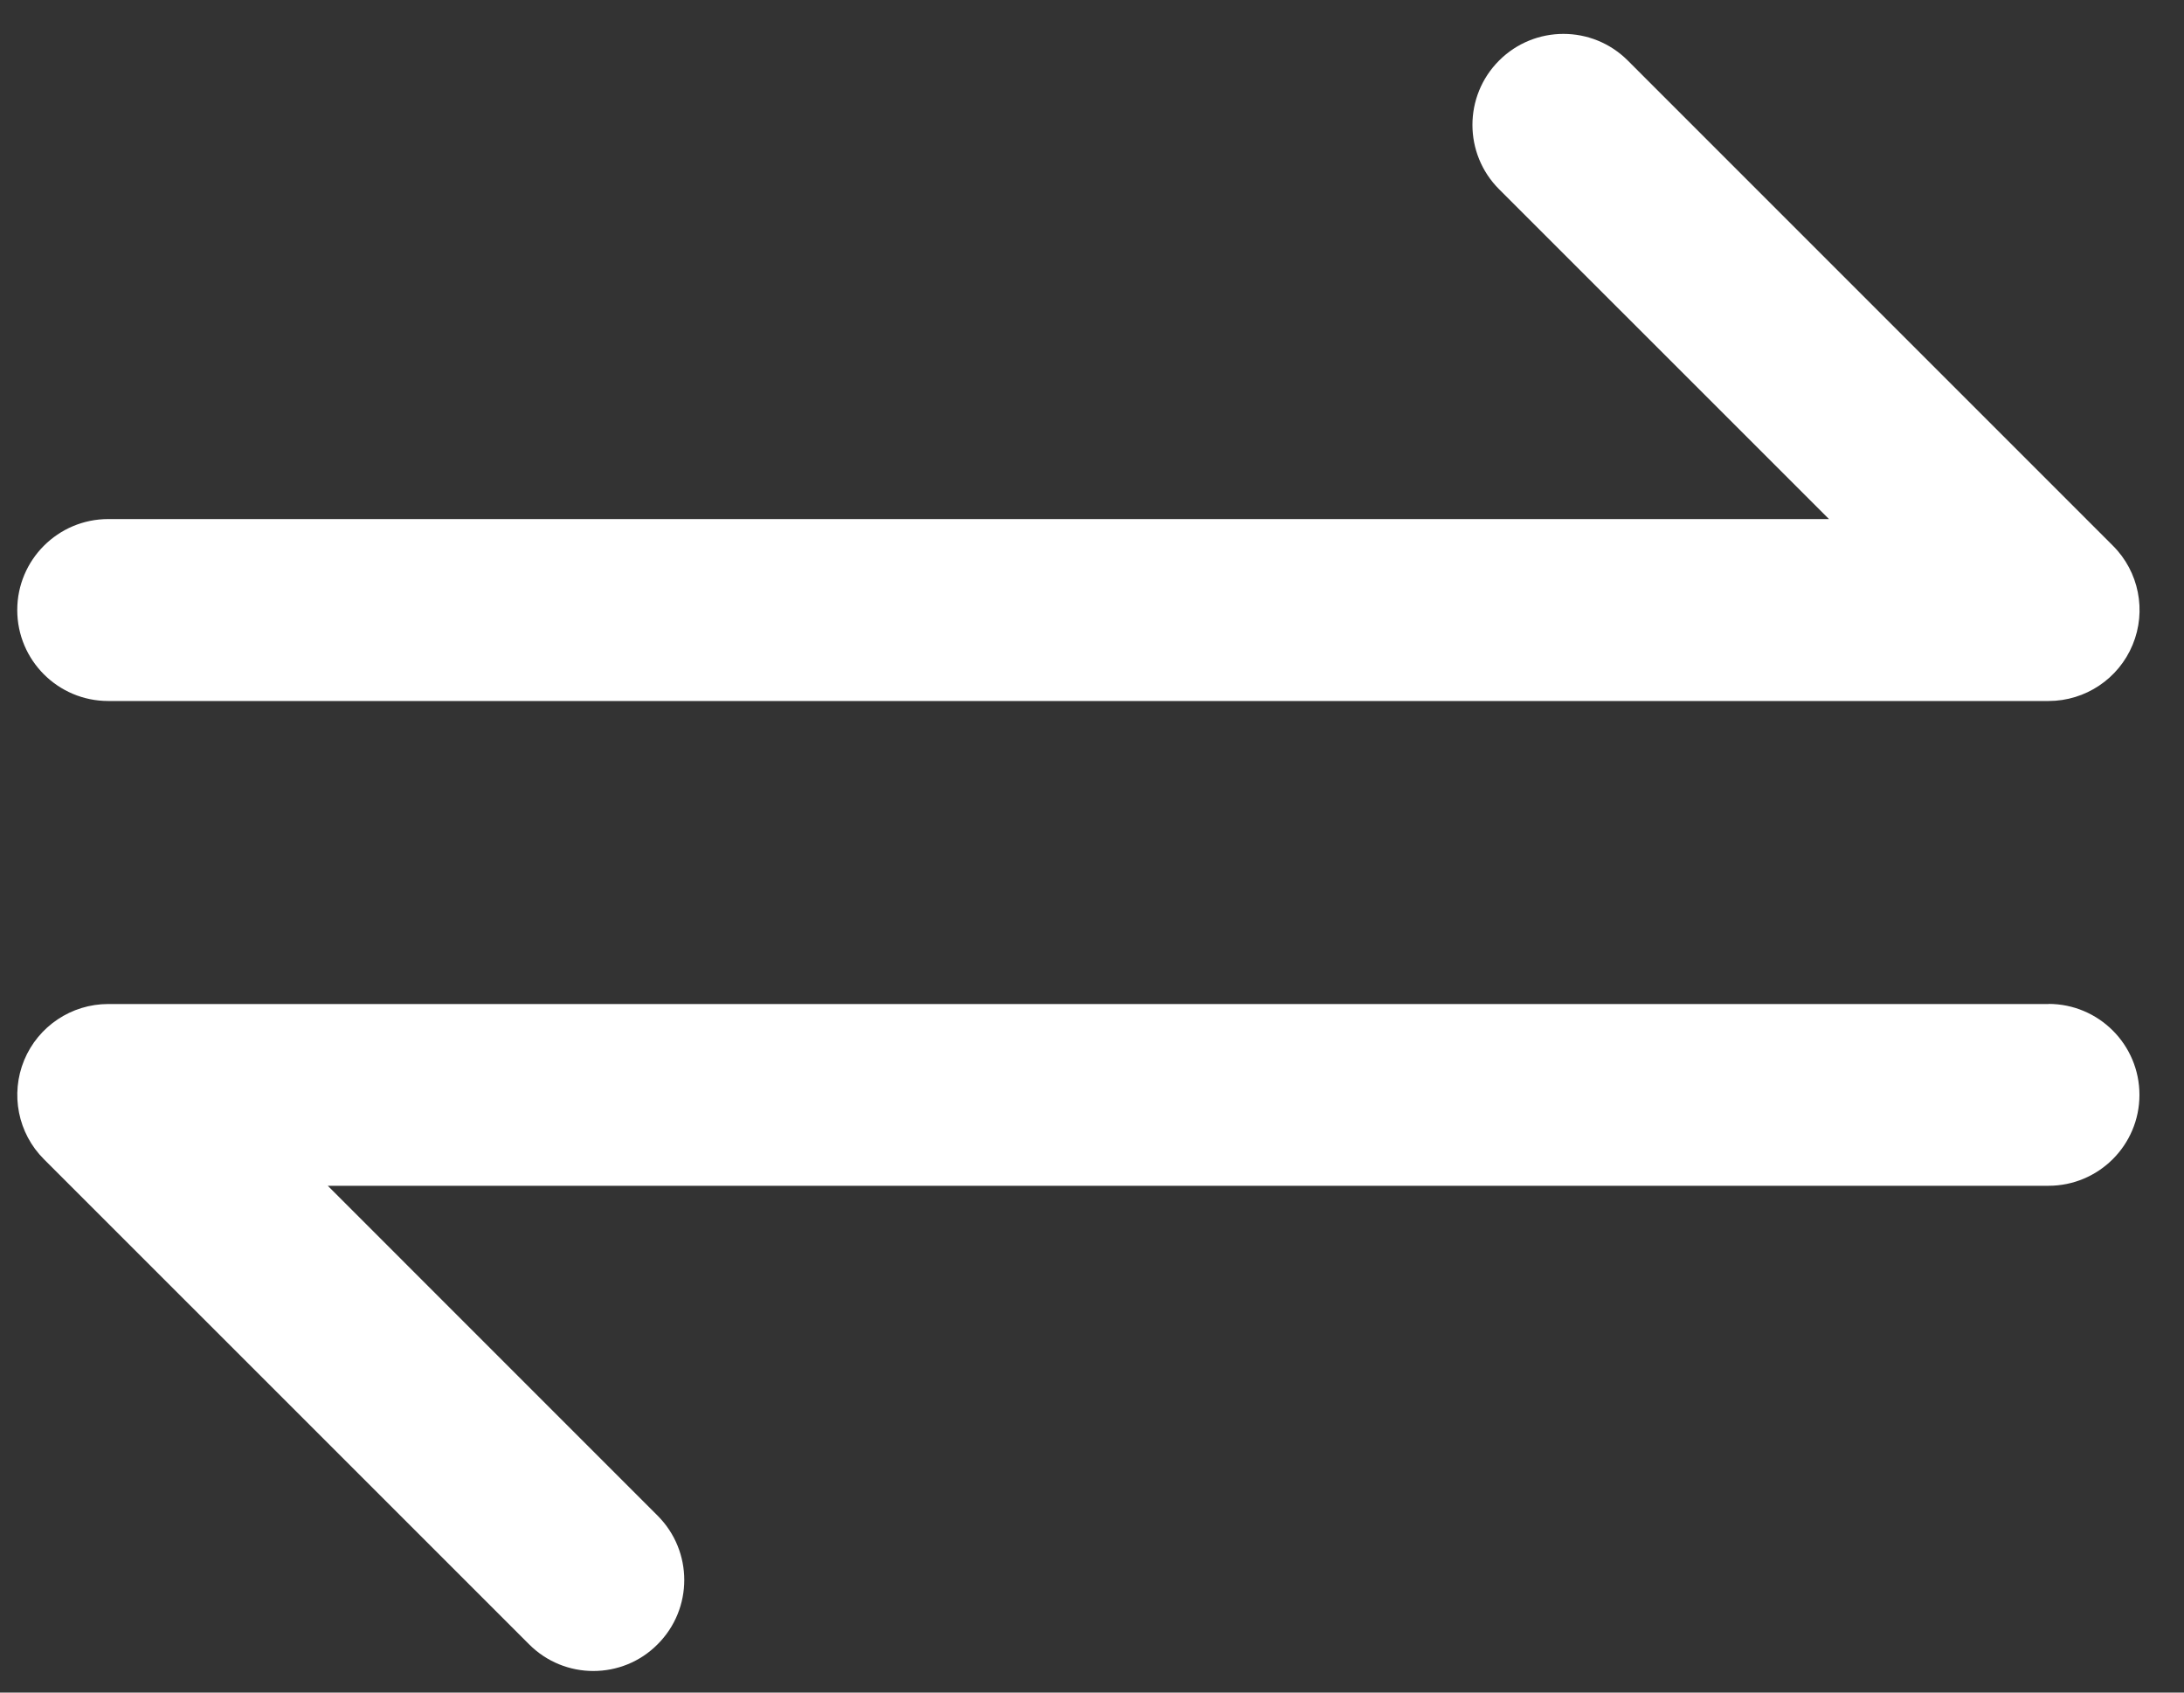
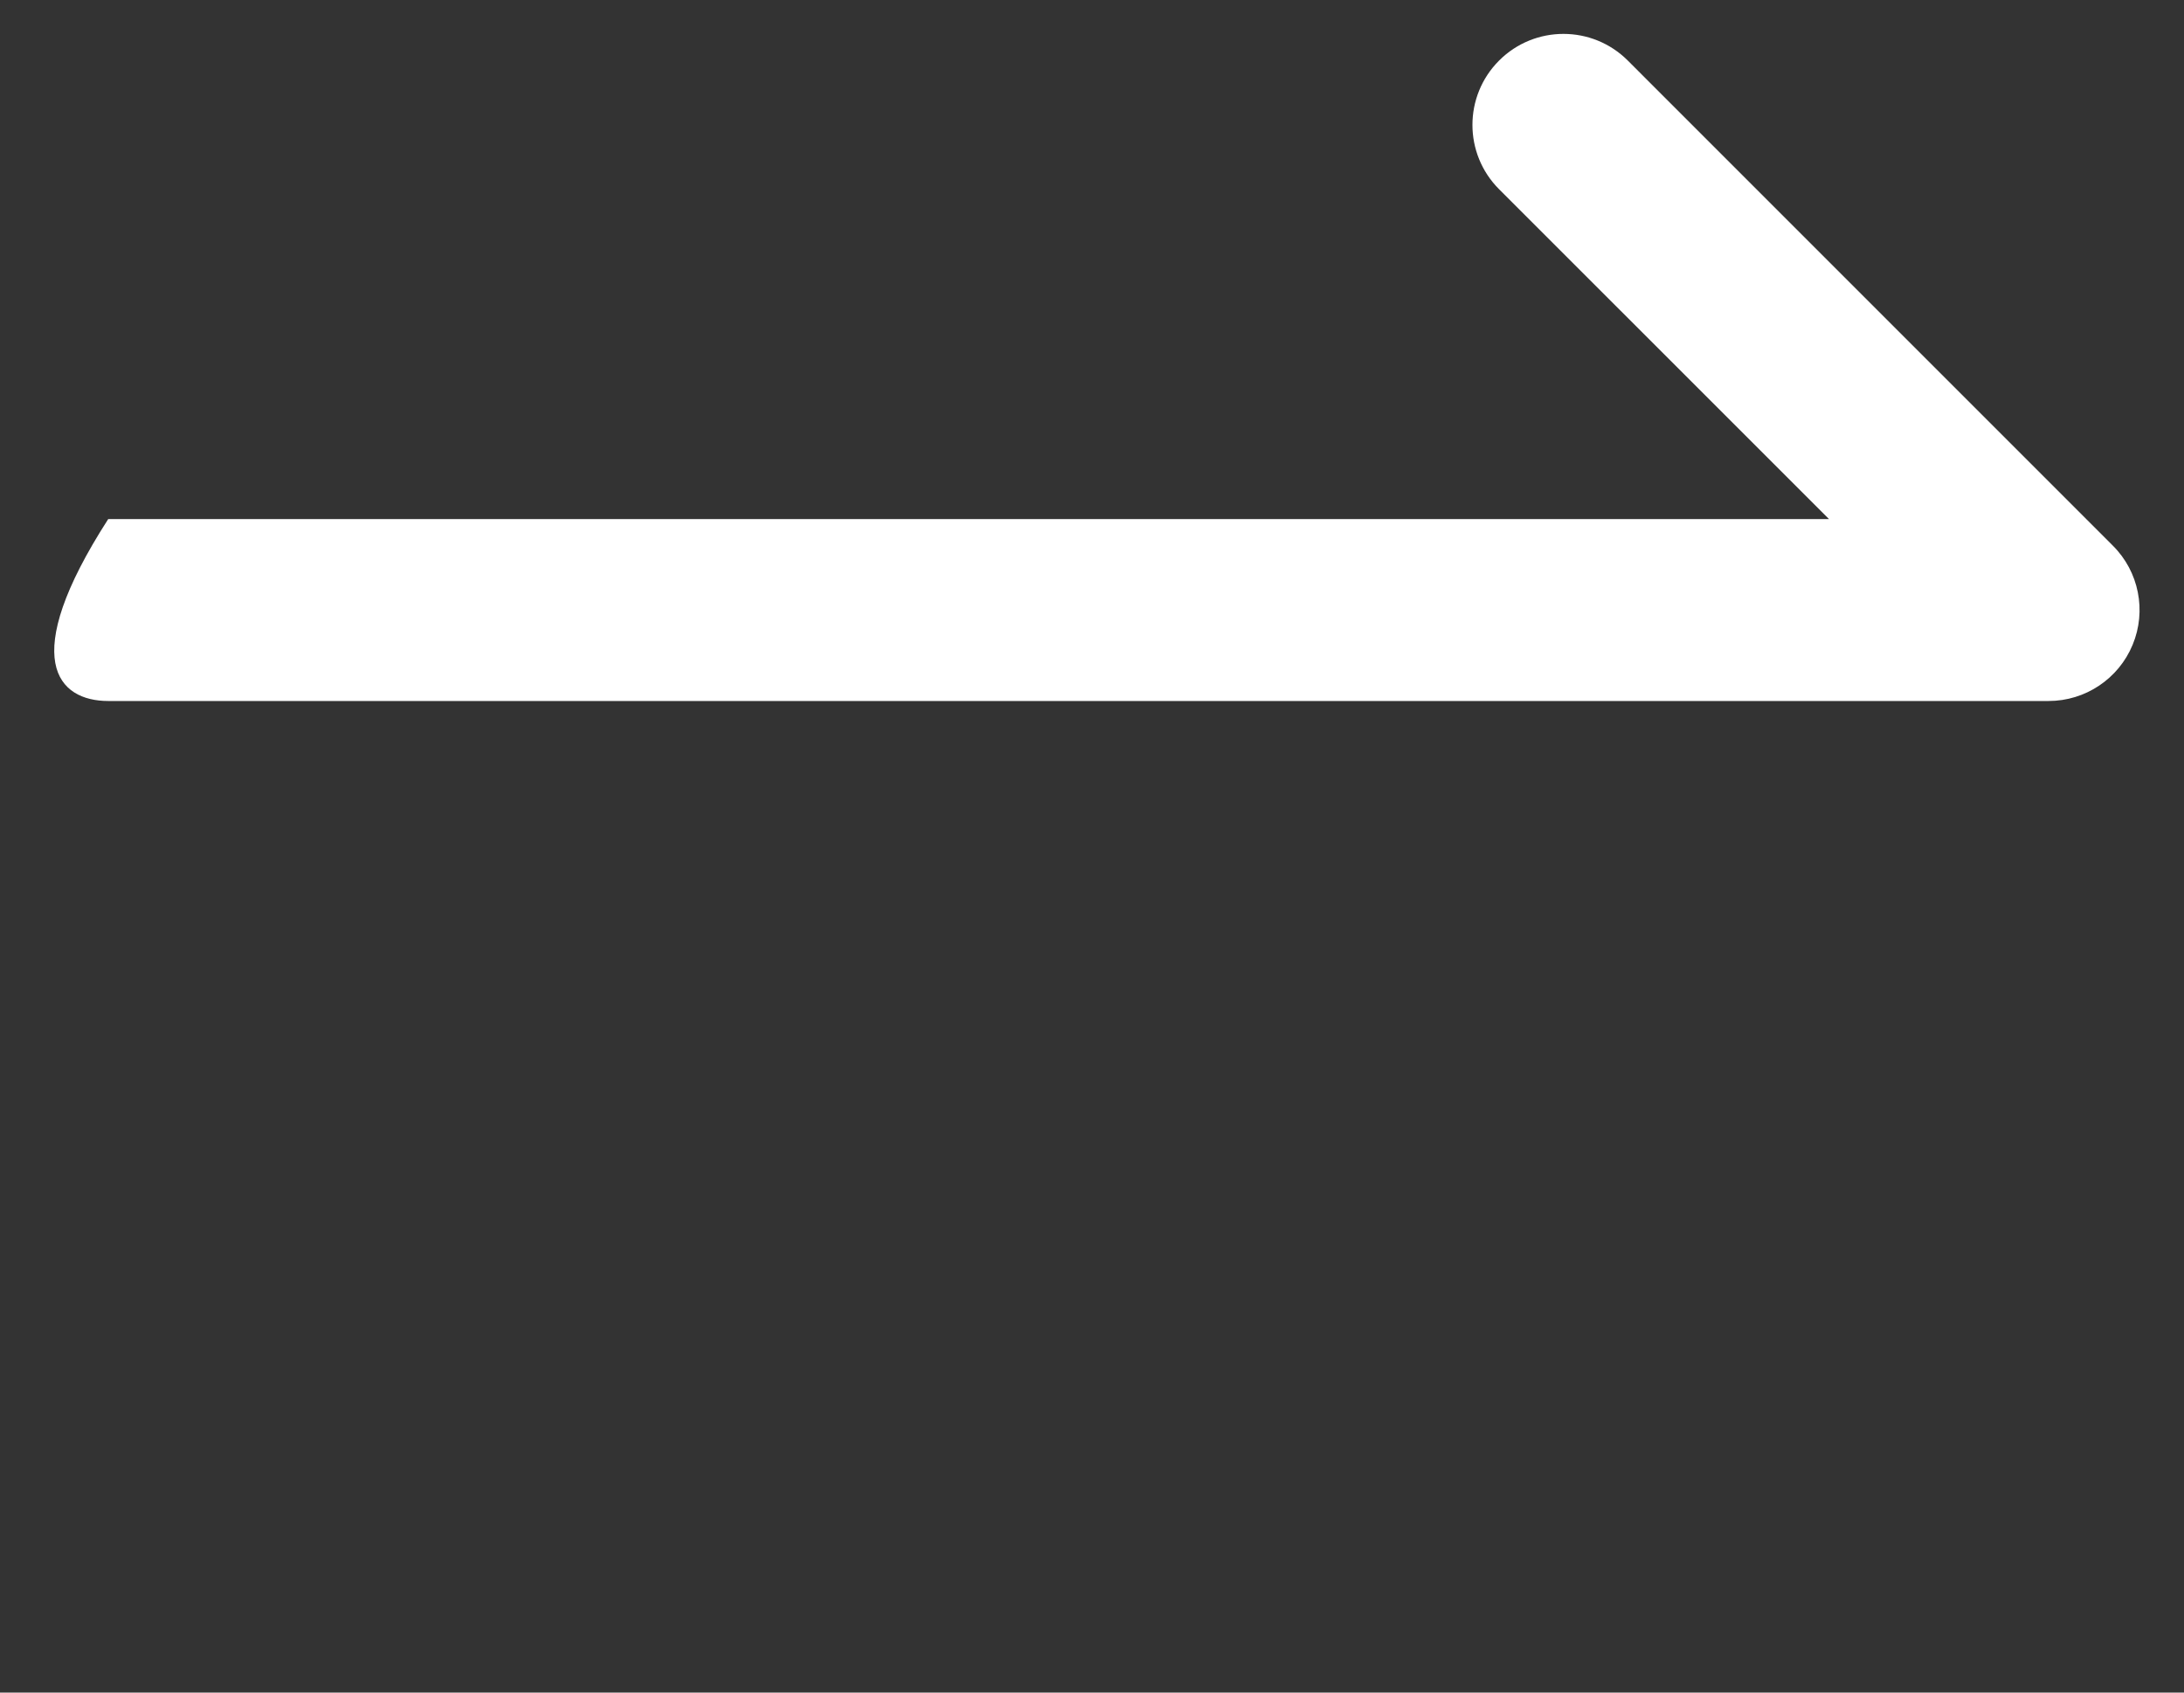
<svg xmlns="http://www.w3.org/2000/svg" width="40" height="31" viewBox="0 0 40 31" fill="none">
  <rect x="0" y="0" width="40" height="31" fill="#333333" stroke="none" />
-   <path d="M38.697 9.994L29.813 1.109C29.162 0.458 28.107 0.458 27.456 1.109C26.805 1.76 26.805 2.815 27.456 3.466L33.498 9.507H1.982C1.063 9.507 0.316 10.254 0.316 11.173C0.316 12.093 1.063 12.839 1.982 12.839H37.52C38.193 12.839 38.802 12.432 39.059 11.81C39.317 11.189 39.175 10.469 38.697 9.994Z" fill="white" />
-   <path d="M37.52 18.389H1.982C1.309 18.389 0.701 18.795 0.443 19.417C0.186 20.039 0.328 20.757 0.805 21.232L9.69 30.116C10.014 30.441 10.44 30.605 10.867 30.605C11.293 30.605 11.72 30.443 12.044 30.116C12.695 29.466 12.695 28.411 12.044 27.76L6.003 21.718H37.518C38.438 21.718 39.184 20.972 39.184 20.053C39.184 19.133 38.438 18.387 37.518 18.387L37.52 18.389Z" fill="white" />
+   <path d="M38.697 9.994L29.813 1.109C29.162 0.458 28.107 0.458 27.456 1.109C26.805 1.76 26.805 2.815 27.456 3.466L33.498 9.507H1.982C0.316 12.093 1.063 12.839 1.982 12.839H37.52C38.193 12.839 38.802 12.432 39.059 11.81C39.317 11.189 39.175 10.469 38.697 9.994Z" fill="white" />
</svg>